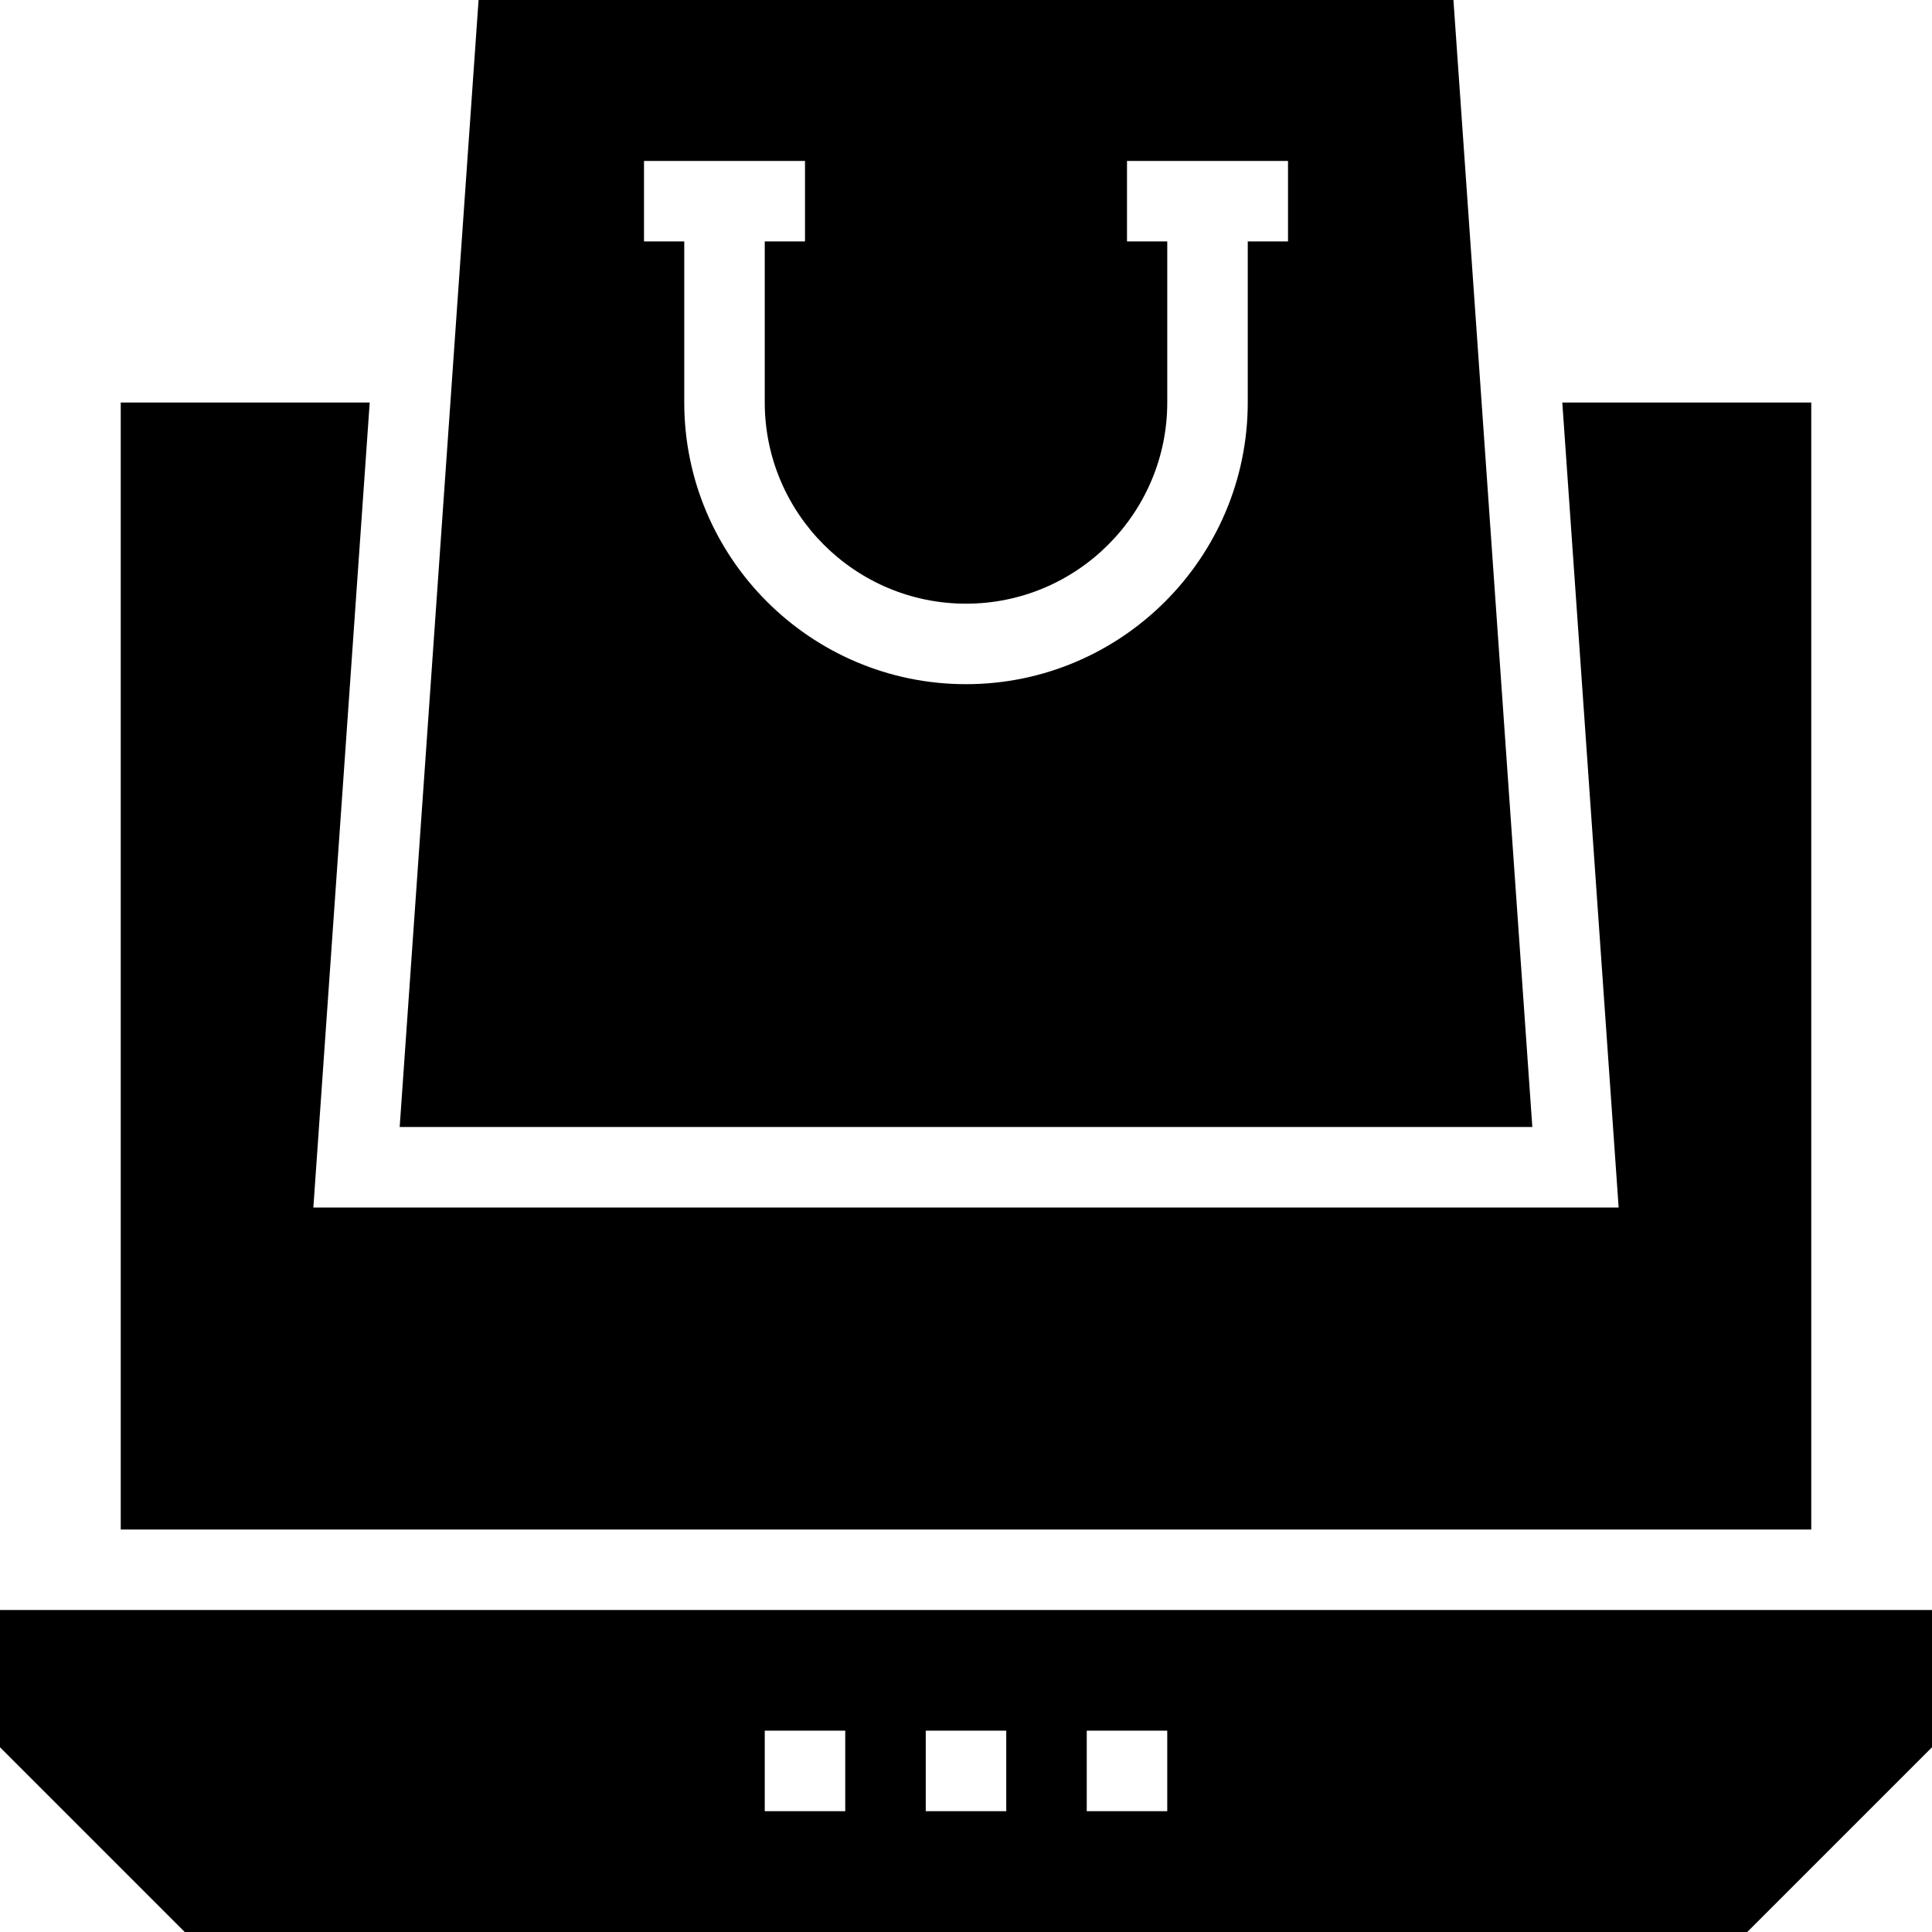
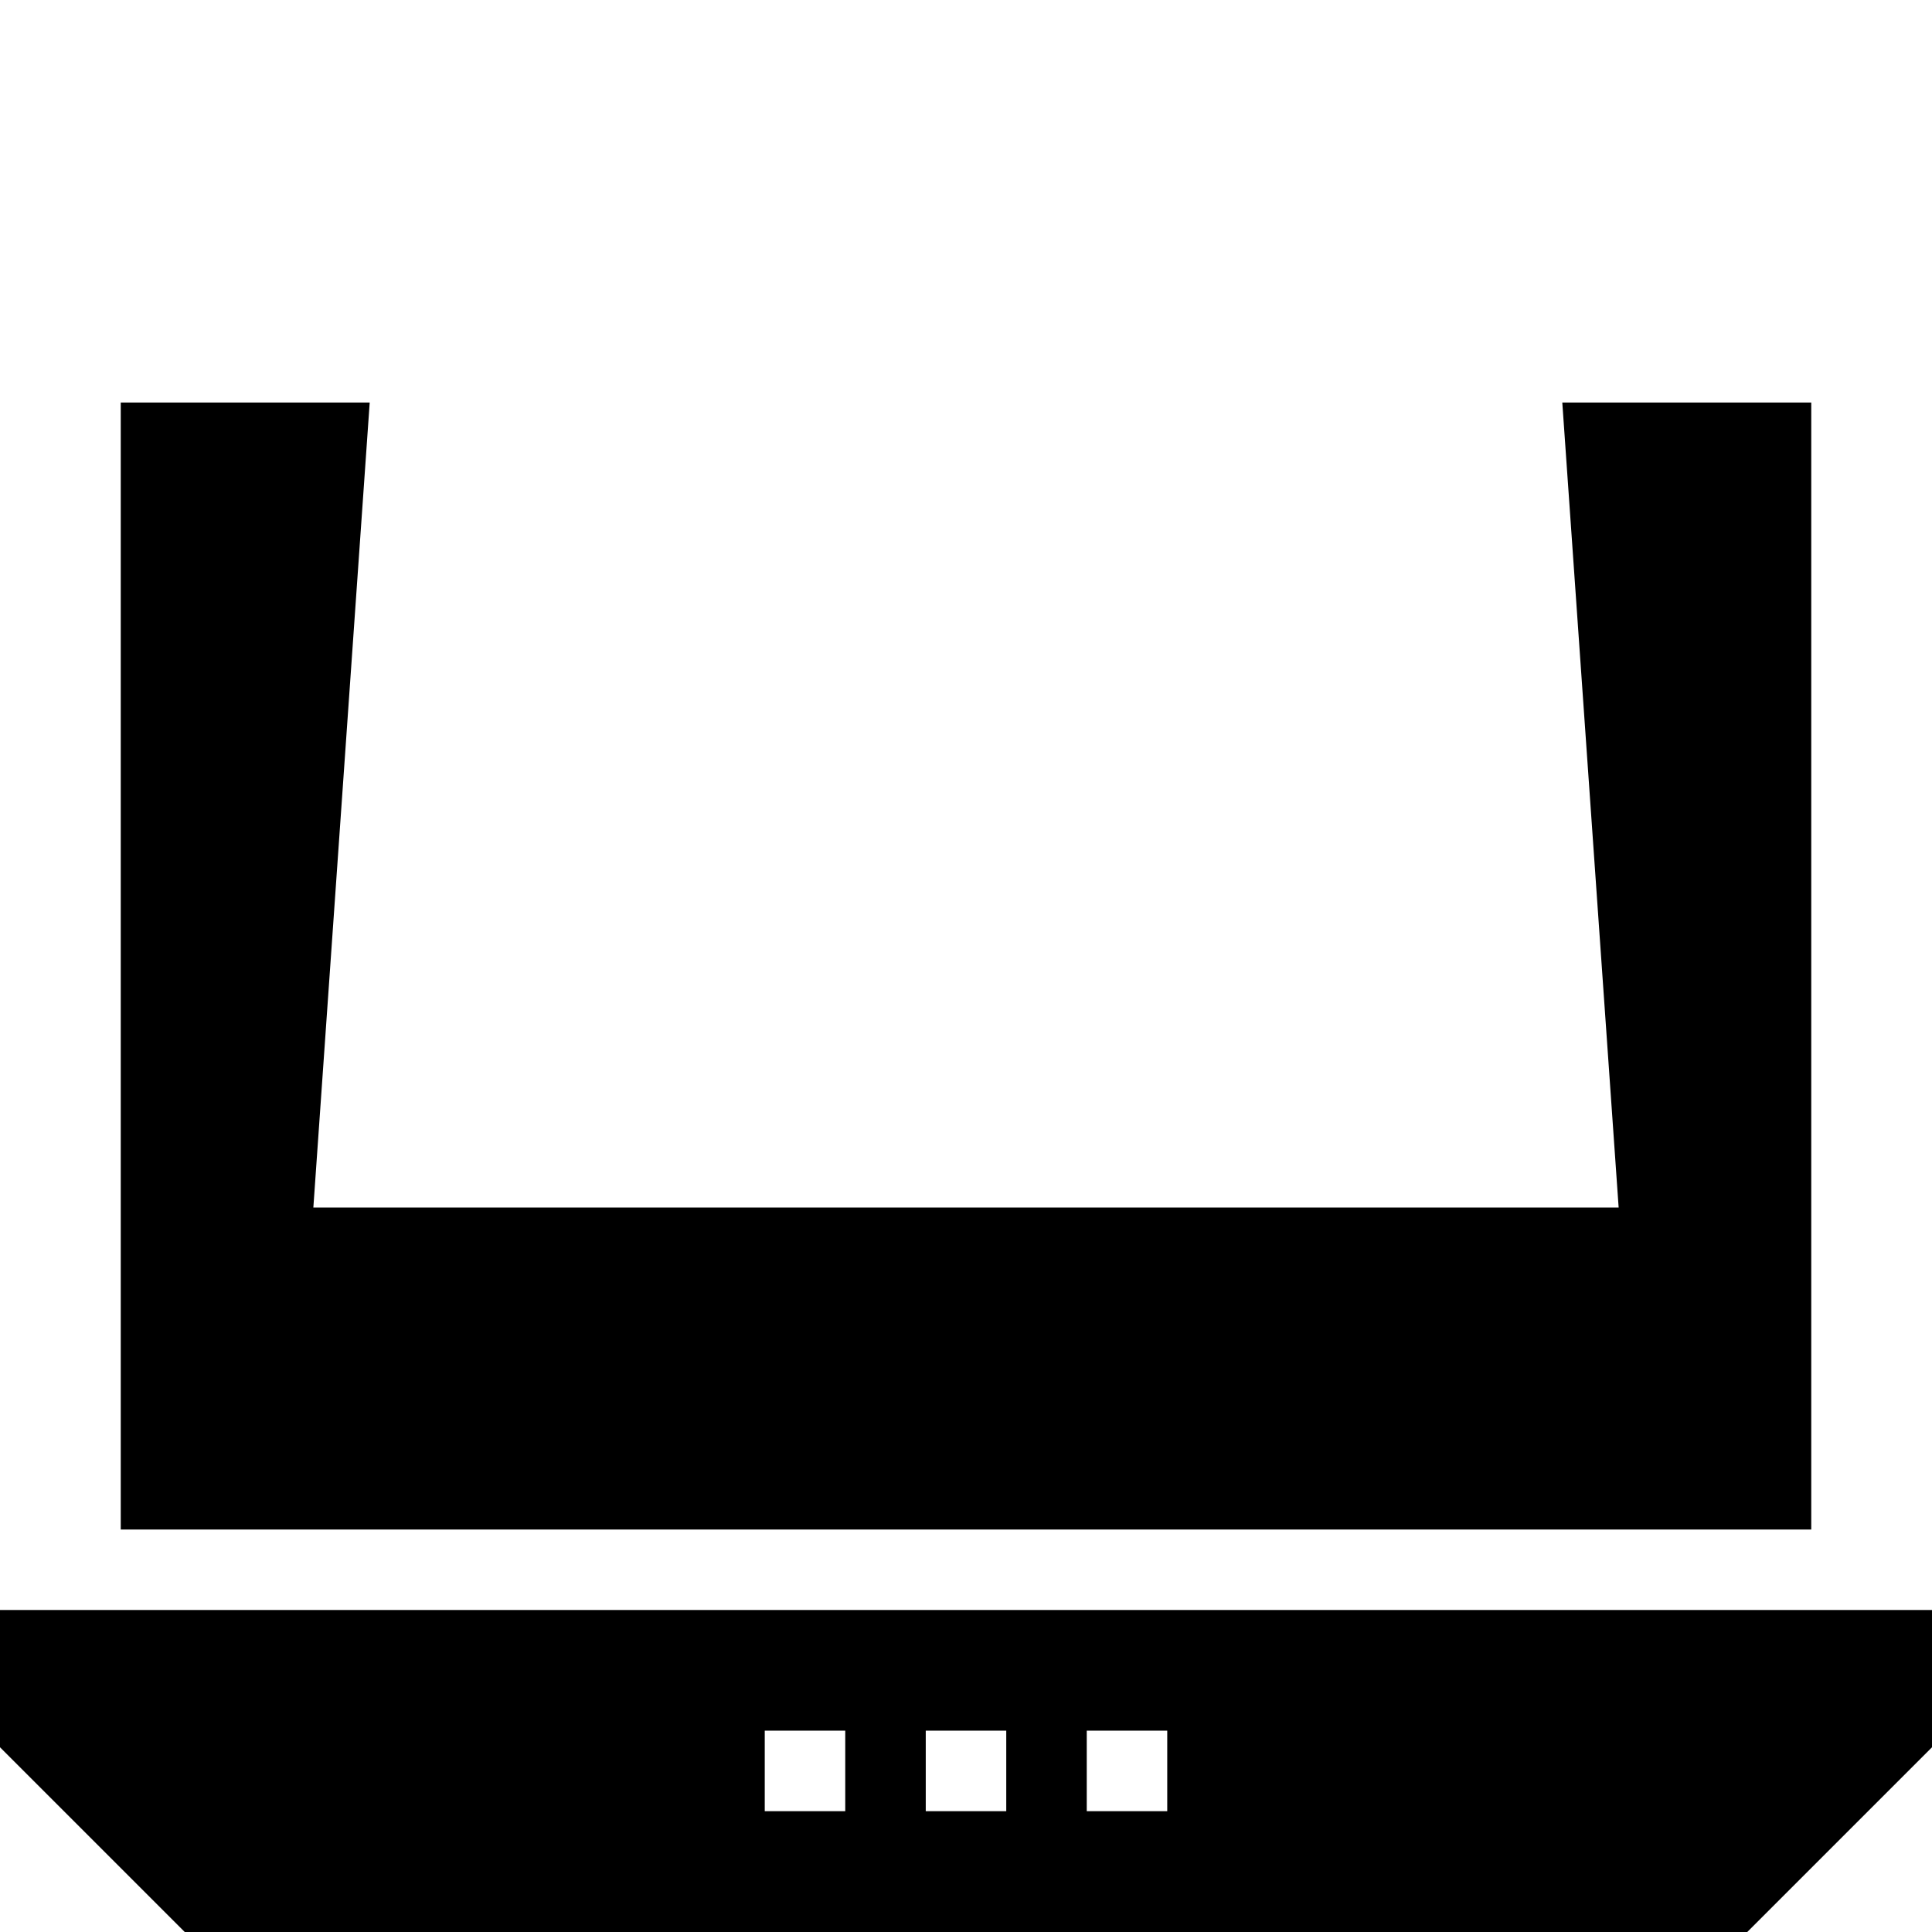
<svg xmlns="http://www.w3.org/2000/svg" fill="#000000" height="800px" width="800px" version="1.1" id="Layer_1" viewBox="0 0 472.615 472.615" xml:space="preserve">
  <g>
    <g>
      <path d="M0,393.846v33.575l45.194,45.194h382.228l45.194-45.194v-33.575H0z M206.769,443.059h-19.692v-19.692h19.692V443.059z     M246.154,443.059h-19.692v-19.692h19.692V443.059z M285.538,443.059h-19.692v-19.692h19.692V443.059z" />
    </g>
  </g>
  <g>
    <g>
-       <path d="M355.545,0H117.071L97.772,275.692h277.071L355.545,0z M315.077,59.059h-9.846v39.385    c0,37.999-30.918,68.923-68.923,68.923c-38.005,0-68.923-30.924-68.923-68.923V59.059h-9.846V39.367h39.385v19.692h-9.846v39.385    c0,27.144,22.087,49.231,49.231,49.231c27.144,0,49.231-22.087,49.231-49.231V59.059h-9.846V39.367h39.385V59.059z" />
-     </g>
+       </g>
  </g>
  <g>
    <g>
      <polygon points="382.175,98.462 395.961,295.386 76.654,295.386 90.44,98.462 29.538,98.462 29.538,374.154 443.077,374.154     443.077,98.462   " />
    </g>
  </g>
</svg>